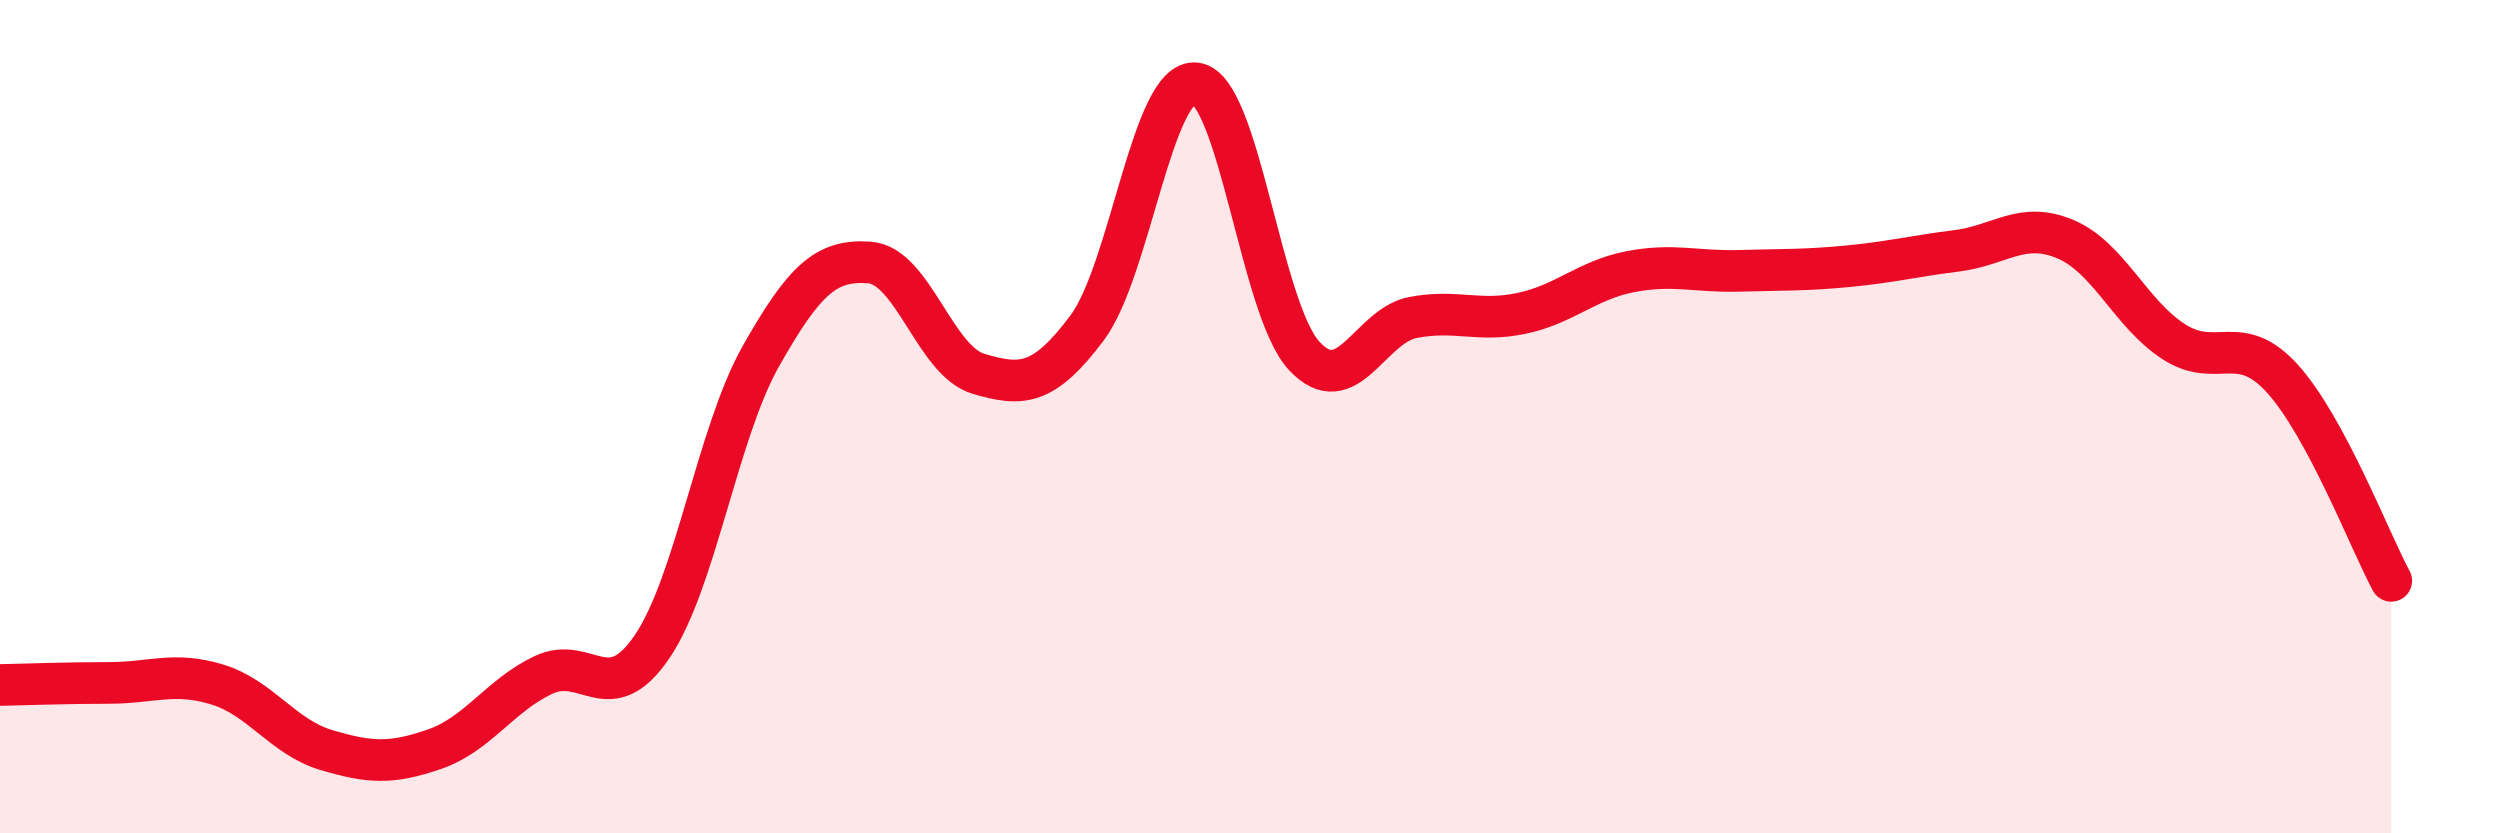
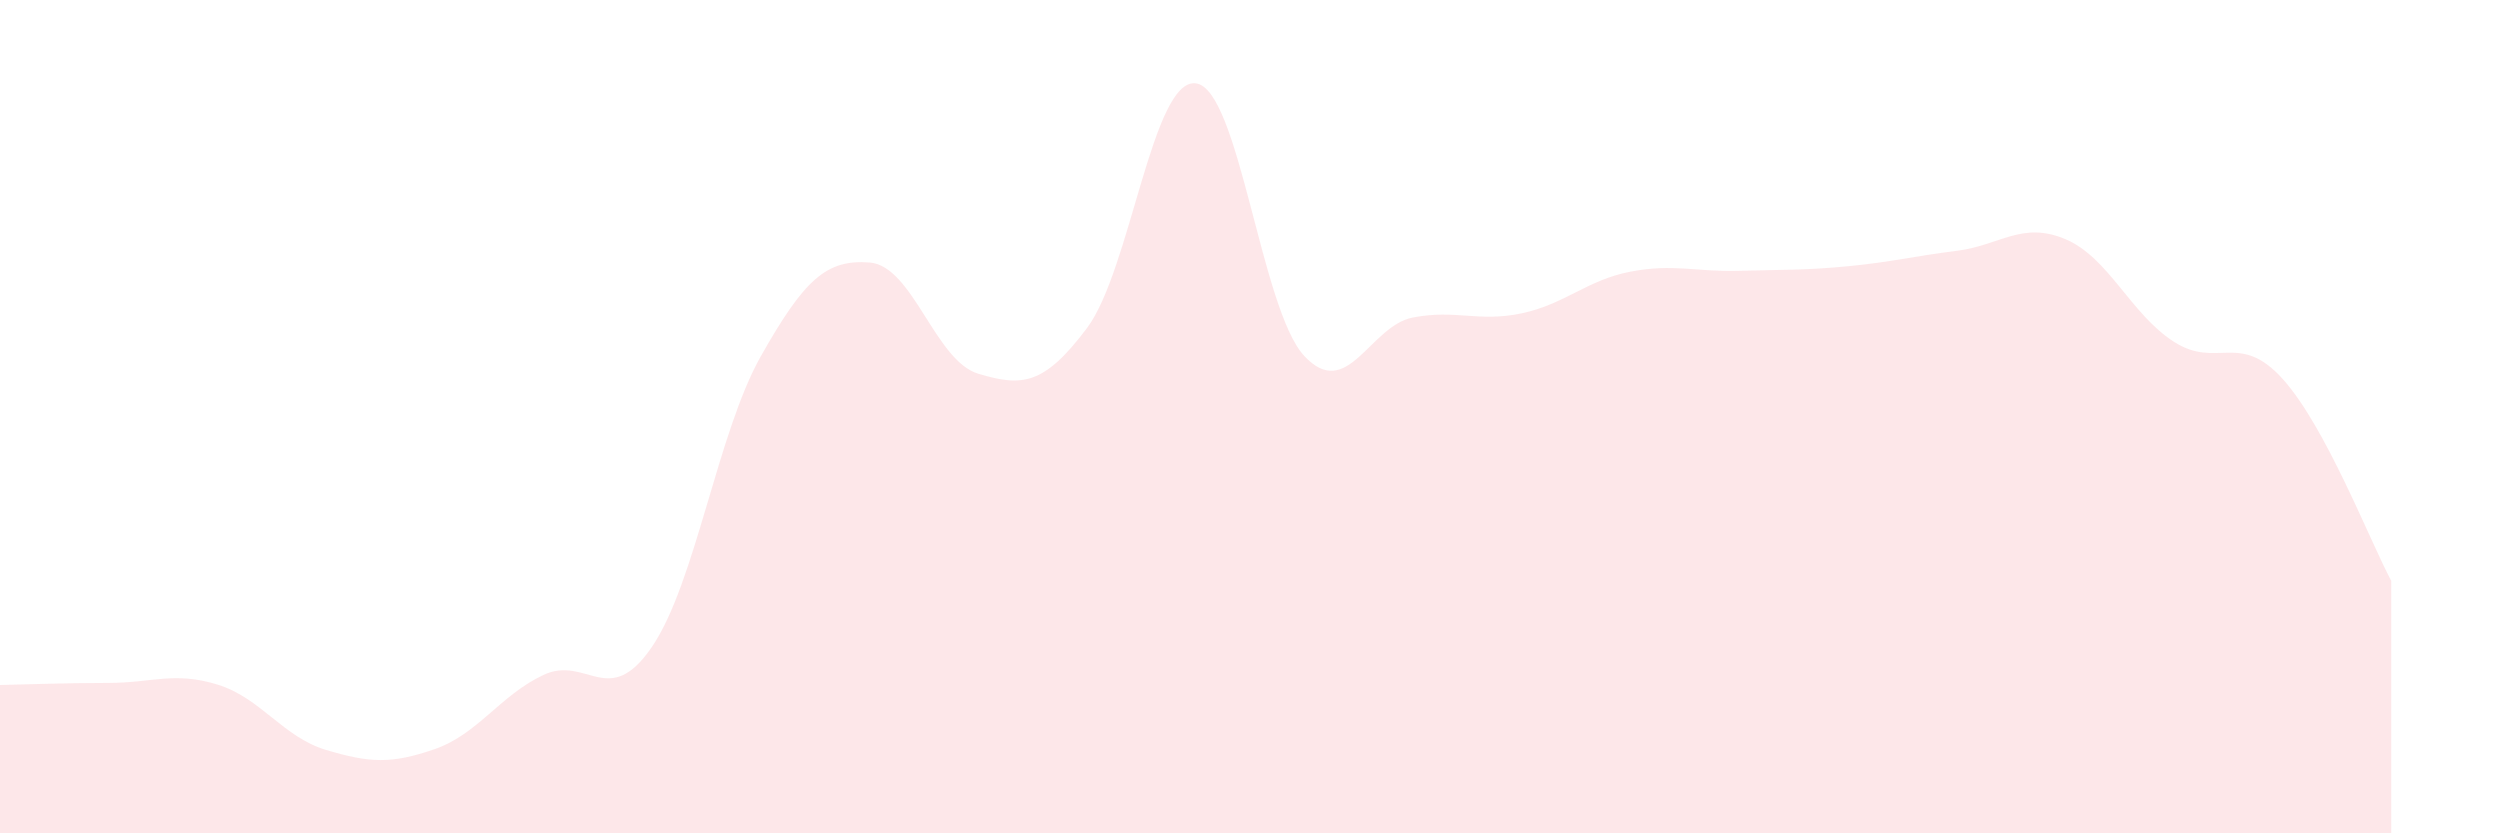
<svg xmlns="http://www.w3.org/2000/svg" width="60" height="20" viewBox="0 0 60 20">
  <path d="M 0,16.44 C 0.52,16.43 1.57,16.39 2.61,16.39 C 3.65,16.39 4.18,16.11 5.22,16.43 C 6.26,16.75 6.79,17.69 7.83,18 C 8.87,18.31 9.39,18.34 10.43,17.98 C 11.47,17.62 12,16.69 13.04,16.2 C 14.08,15.71 14.61,17.05 15.65,15.52 C 16.69,13.99 17.22,10.39 18.26,8.55 C 19.3,6.71 19.83,6.22 20.87,6.3 C 21.91,6.38 22.44,8.66 23.48,8.97 C 24.52,9.28 25.05,9.26 26.09,7.87 C 27.13,6.48 27.66,1.87 28.7,2 C 29.74,2.13 30.26,7.42 31.3,8.54 C 32.34,9.66 32.87,7.82 33.91,7.62 C 34.95,7.42 35.48,7.74 36.52,7.52 C 37.56,7.3 38.09,6.72 39.13,6.52 C 40.17,6.32 40.7,6.53 41.74,6.5 C 42.78,6.47 43.31,6.49 44.35,6.39 C 45.39,6.29 45.92,6.15 46.96,6.02 C 48,5.89 48.53,5.3 49.57,5.74 C 50.61,6.18 51.13,7.53 52.17,8.2 C 53.21,8.87 53.74,7.94 54.78,9.09 C 55.82,10.24 56.87,12.97 57.39,13.94L57.39 20L0 20Z" fill="#EB0A25" opacity="0.1" stroke-linecap="round" stroke-linejoin="round" />
-   <path d="M 0,16.44 C 0.52,16.43 1.57,16.39 2.61,16.39 C 3.65,16.39 4.18,16.11 5.22,16.43 C 6.26,16.75 6.79,17.69 7.83,18 C 8.87,18.31 9.39,18.34 10.43,17.98 C 11.47,17.62 12,16.69 13.04,16.2 C 14.08,15.71 14.61,17.05 15.65,15.52 C 16.69,13.99 17.22,10.39 18.26,8.55 C 19.3,6.71 19.83,6.22 20.87,6.3 C 21.91,6.38 22.44,8.66 23.48,8.97 C 24.52,9.28 25.05,9.26 26.09,7.87 C 27.13,6.48 27.66,1.87 28.7,2 C 29.74,2.13 30.26,7.42 31.3,8.54 C 32.34,9.66 32.87,7.82 33.91,7.62 C 34.95,7.42 35.48,7.74 36.52,7.52 C 37.56,7.3 38.09,6.72 39.13,6.52 C 40.17,6.32 40.7,6.53 41.74,6.5 C 42.78,6.47 43.31,6.49 44.35,6.39 C 45.39,6.29 45.92,6.15 46.96,6.02 C 48,5.89 48.53,5.3 49.57,5.74 C 50.61,6.18 51.13,7.53 52.17,8.2 C 53.21,8.87 53.74,7.94 54.78,9.09 C 55.82,10.24 56.87,12.97 57.39,13.94" stroke="#EB0A25" stroke-width="1" fill="none" stroke-linecap="round" stroke-linejoin="round" />
</svg>